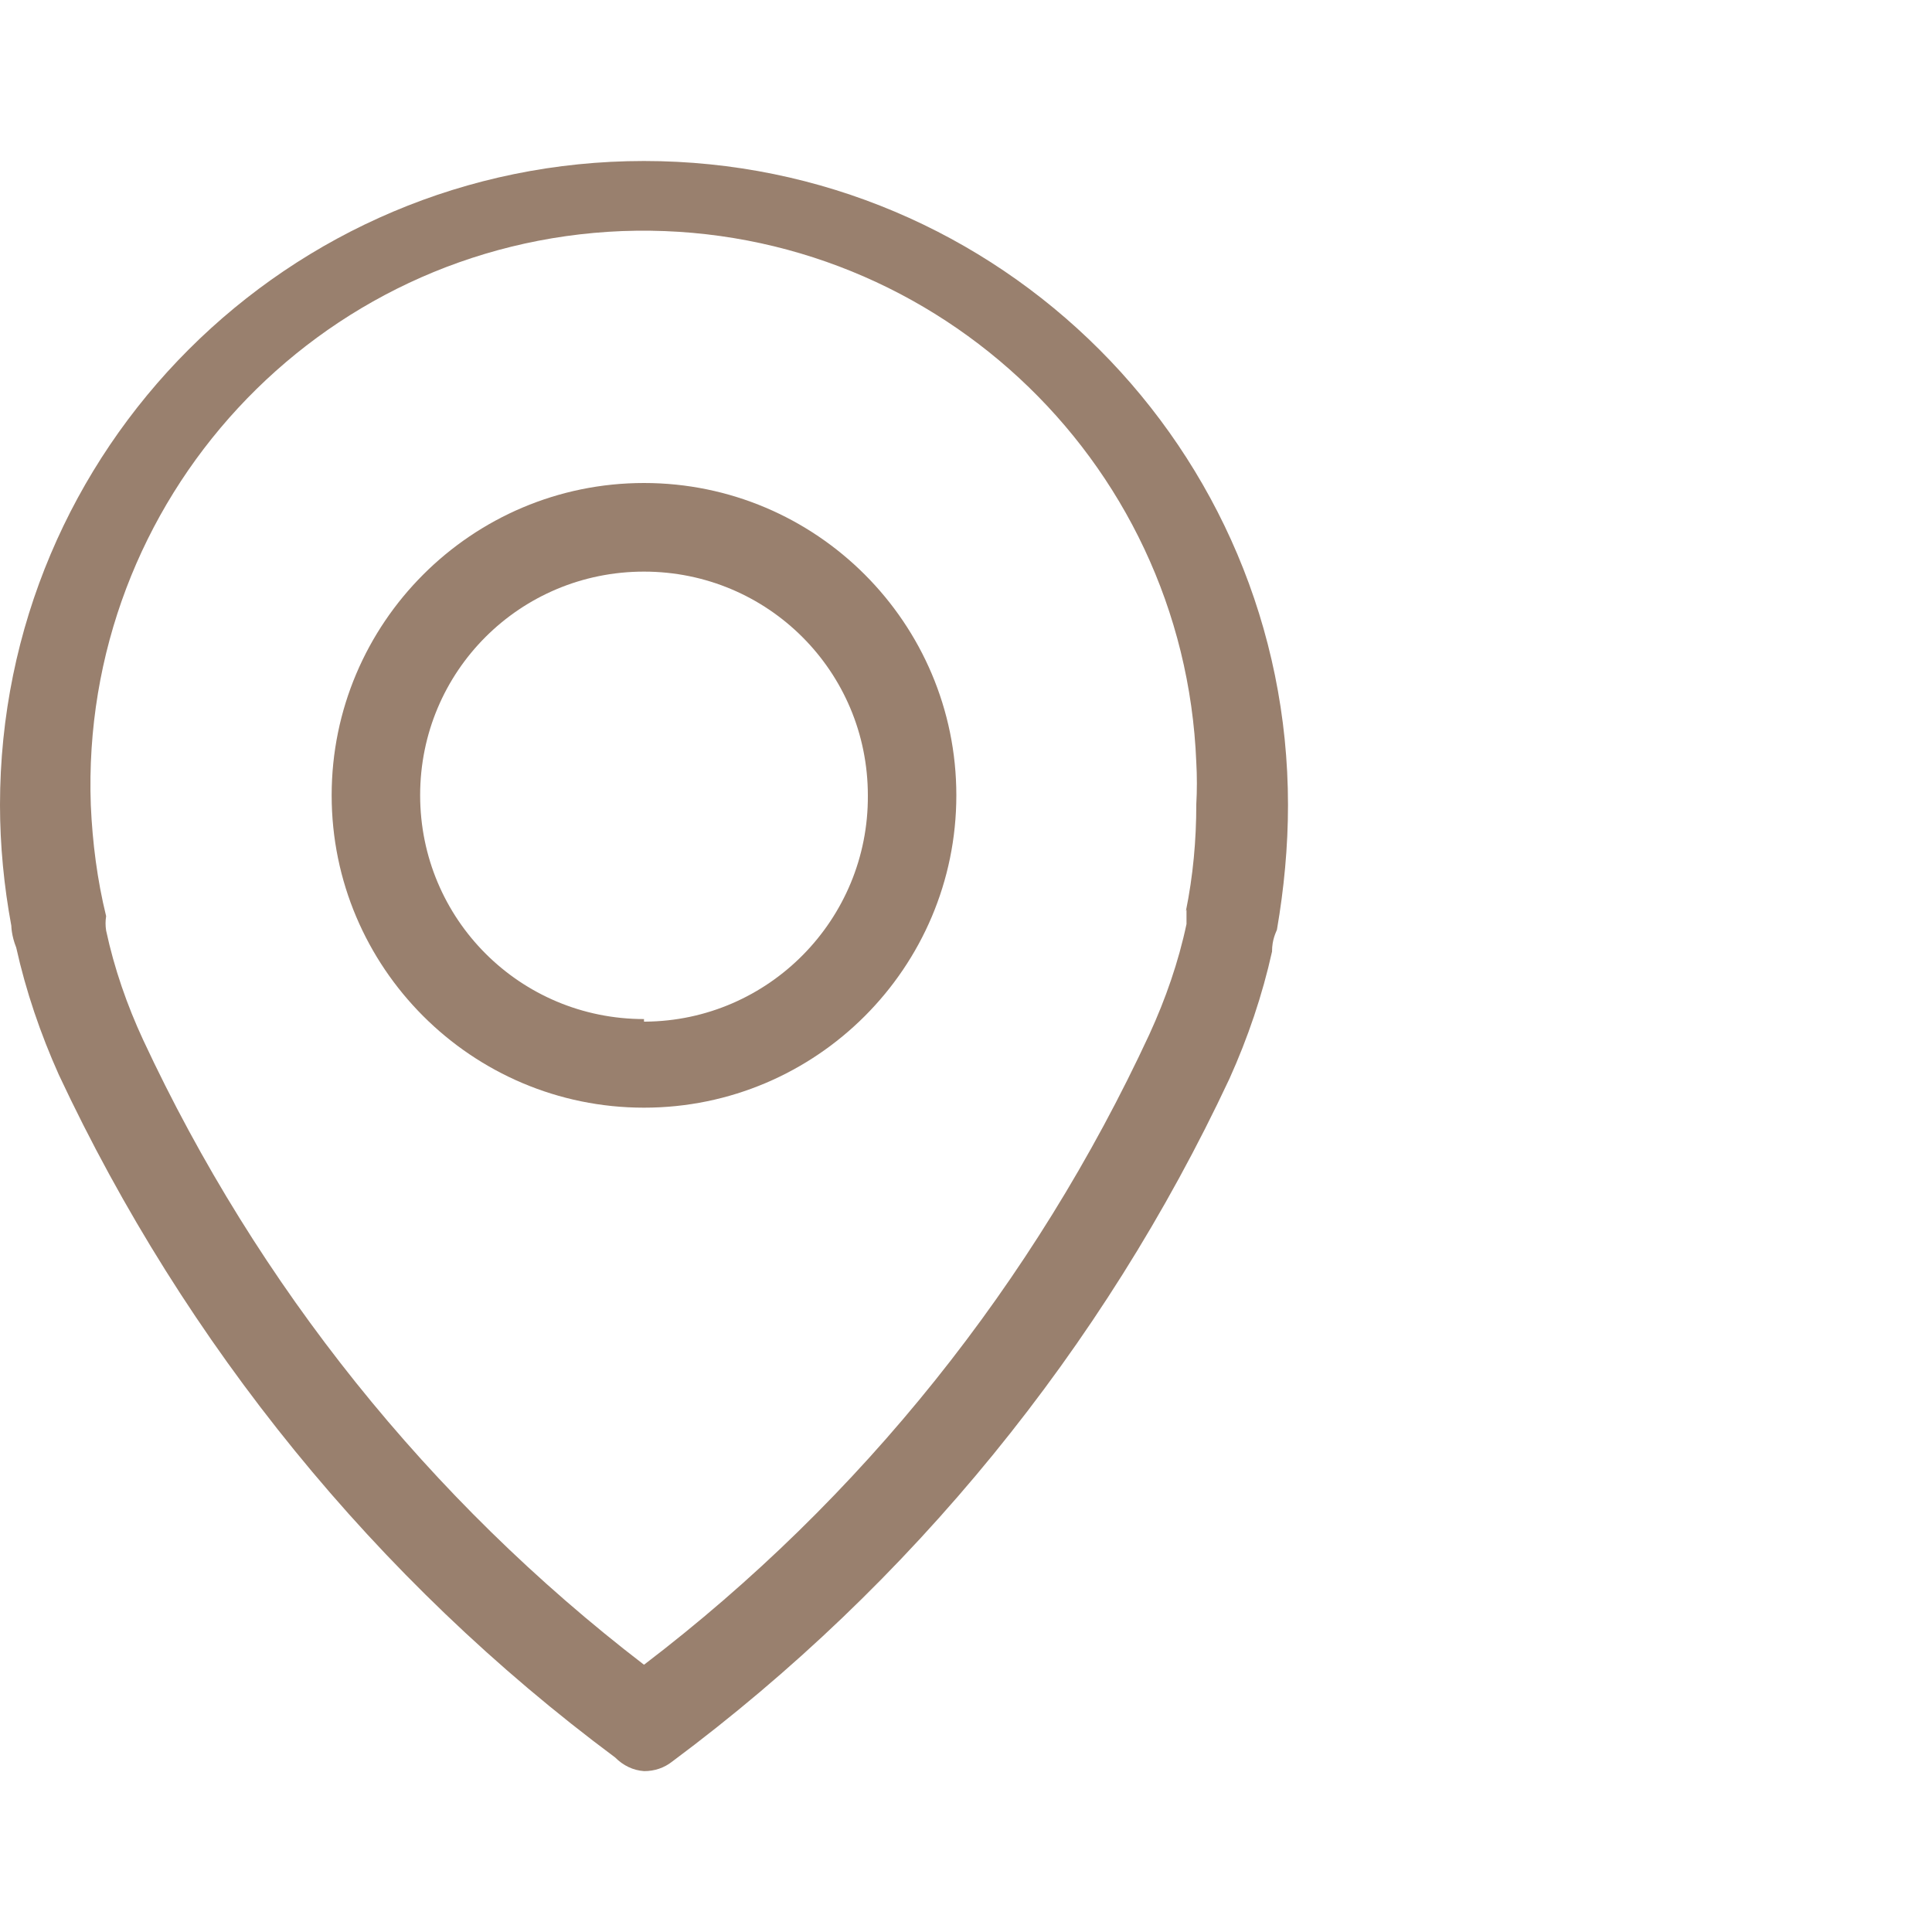
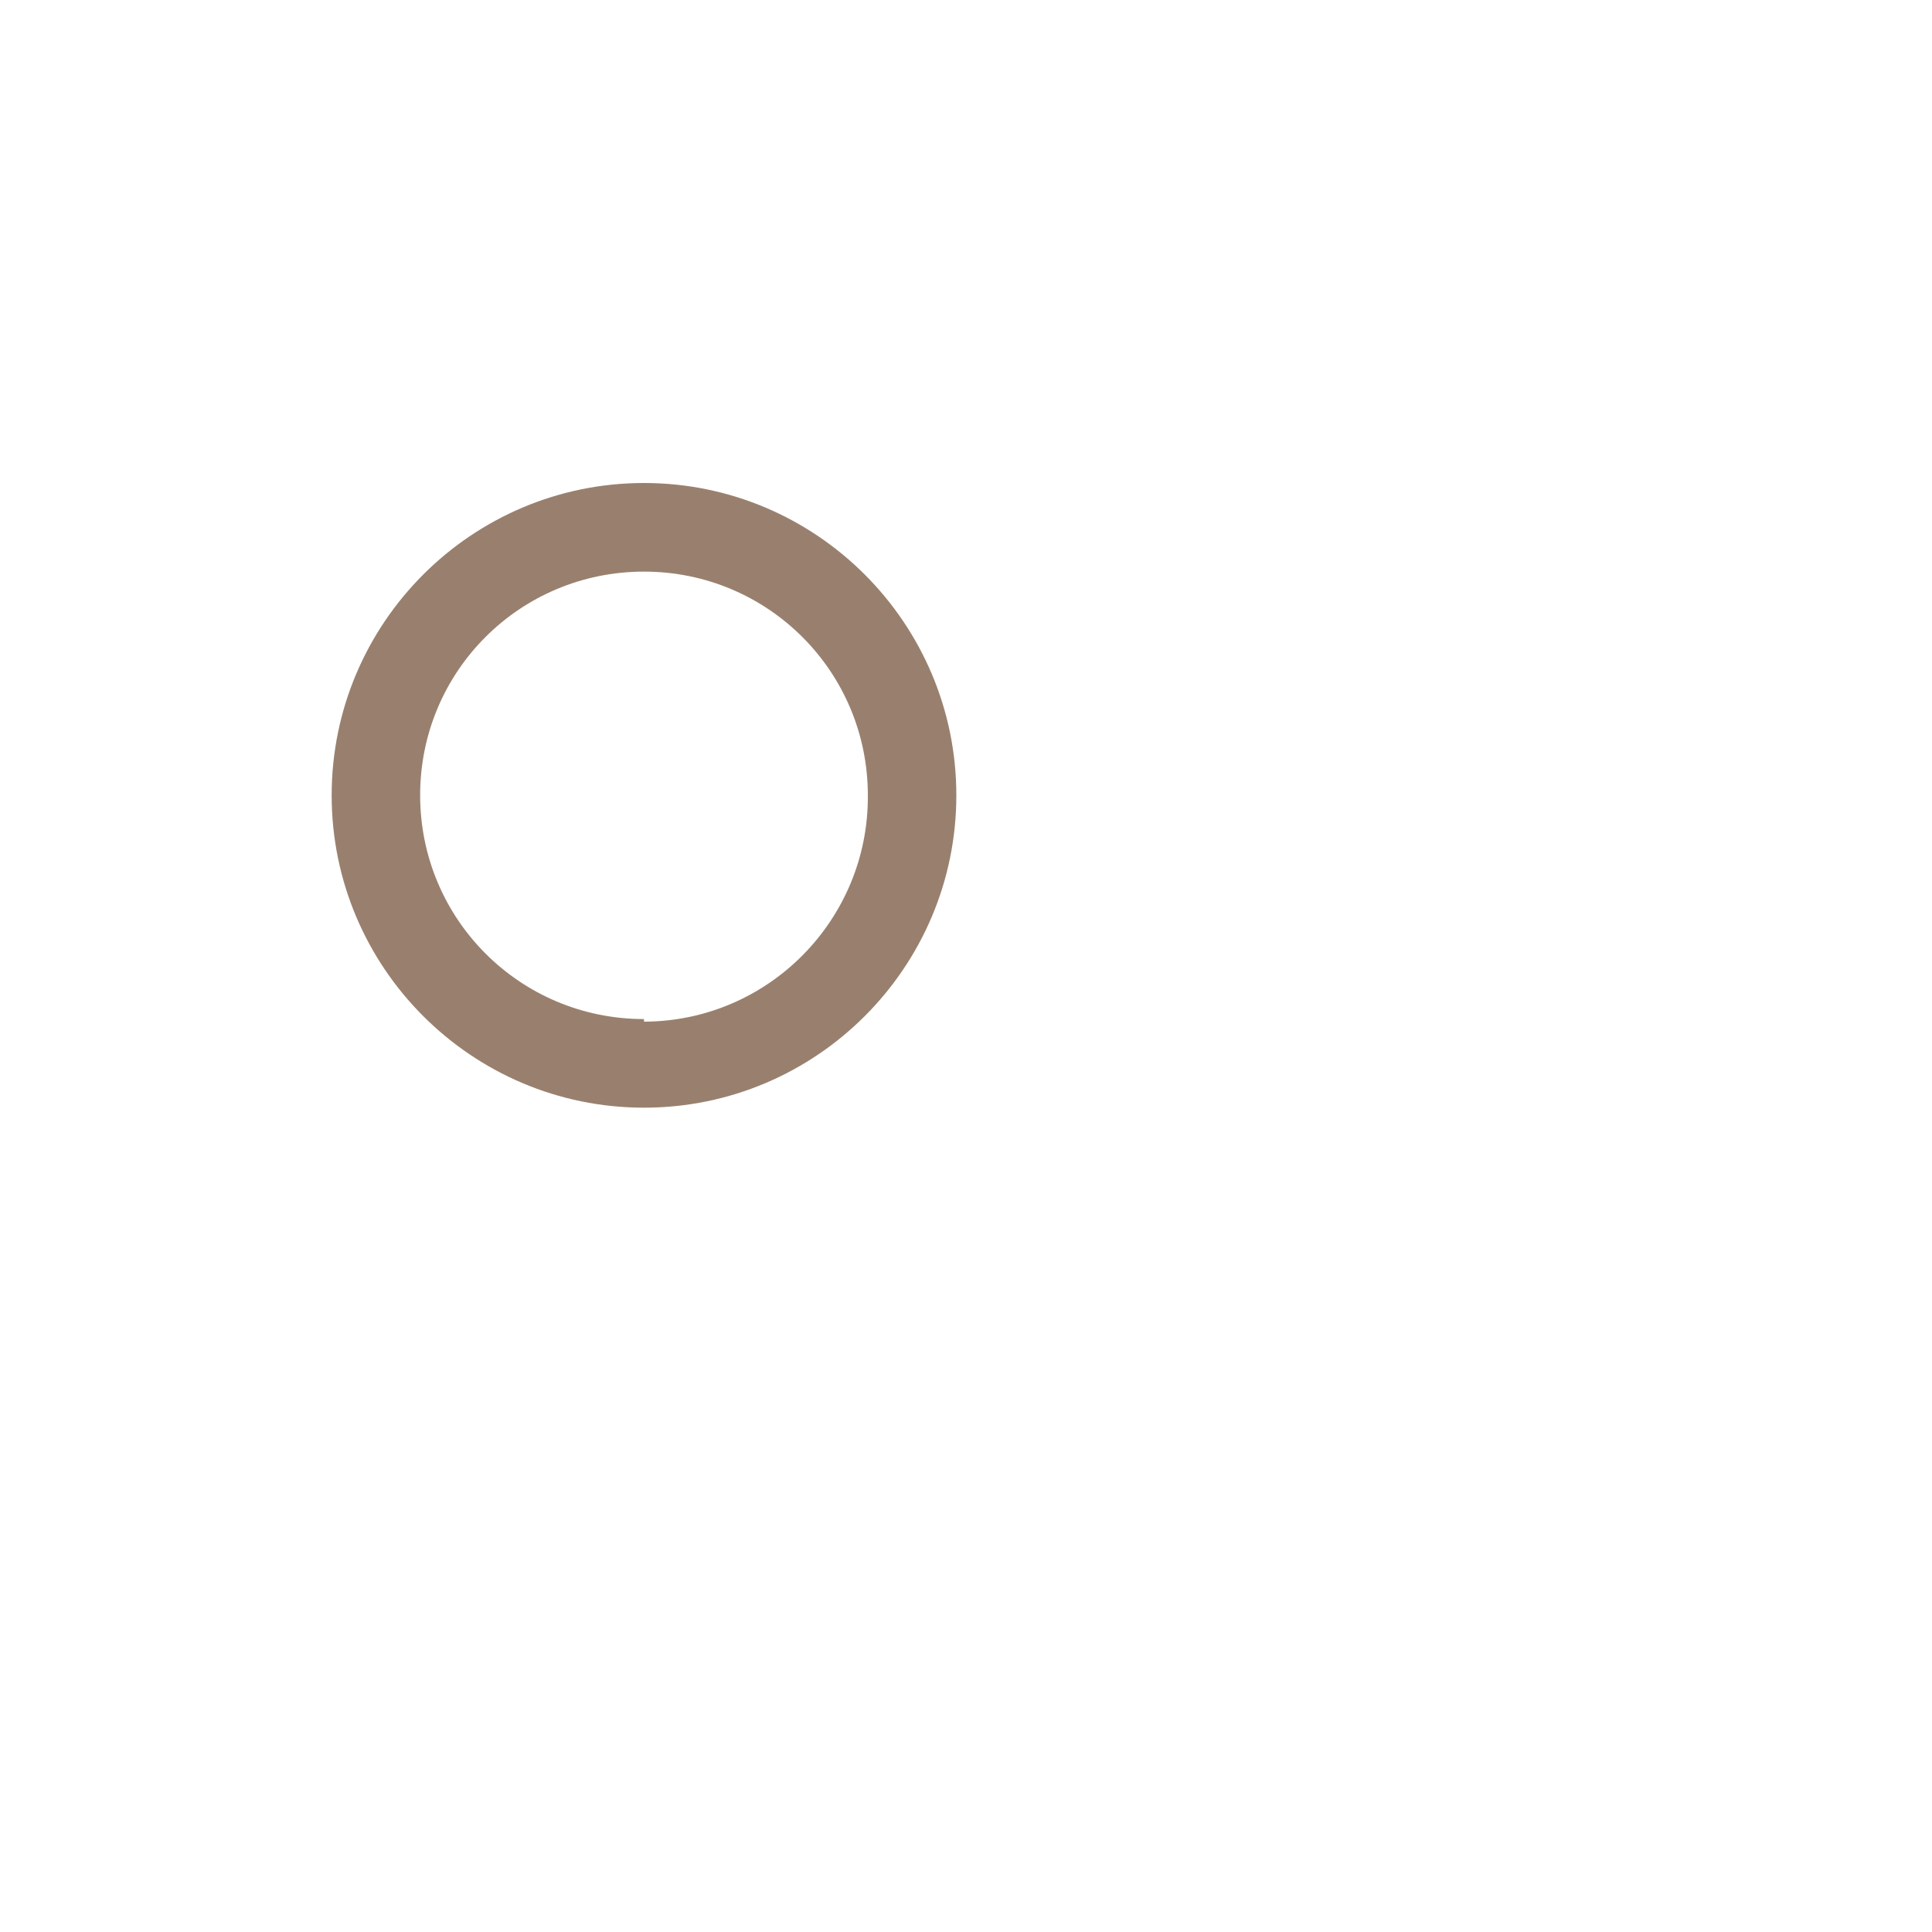
<svg xmlns="http://www.w3.org/2000/svg" version="1.1" id="Opmaak" x="0px" y="0px" width="150px" height="150px" viewBox="0 0 150 150" style="enable-background:new 0 0 150 150;" xml:space="preserve">
  <style type="text/css">
	.st0{fill:#FFFFFF;}
	.st1{fill:#99806E;}
</style>
  <g>
-     <path class="st1" d="M50,12.5c-27.62,0-50,22.38-50,50c0,3.12,0.31,6.31,0.88,9.38c0,0,0,0.75,0.38,1.69   c0.75,3.38,1.88,6.69,3.31,9.88c9.81,20.94,24.62,39.19,43.19,53c0.62,0.62,1.38,1,2.25,1.06c0.81,0,1.56-0.25,2.19-0.75   c18.56-13.81,33.44-32.06,43.25-53c1.44-3.19,2.56-6.5,3.31-9.88c0-0.94,0.31-1.5,0.38-1.69C99.69,69,100,65.75,100,62.5   C100,34.88,77.62,12.5,50,12.5z M92.12,70.62L92.12,70.62c0,0,0,0.56,0,1.12l0,0c-0.62,2.94-1.62,5.81-2.88,8.56l0,0   C80.31,99.56,66.88,116.38,50,129.25c-16.69-12.81-30-29.44-38.88-48.5l0,0c-1.25-2.69-2.25-5.56-2.88-8.5l0,0   c-0.06-0.38-0.06-0.75,0-1.12l0,0c-0.69-2.81-1.06-5.69-1.19-8.62C6.19,38.81,24.62,18.88,48.31,17.94   C72,17.06,91.94,35.5,92.88,59.19c0.06,1.06,0.06,2.19,0,3.25c0,2.81-0.25,5.56-0.81,8.31L92.12,70.62z" />
    <path class="st1" d="M50,37.5c-13.38,0-24.25,10.88-24.25,24.25S36.62,86,50,86s24.25-10.88,24.25-24.25S63.38,37.5,50,37.5   L50,37.5z M50,79.12c-9.62,0-17.38-7.75-17.38-17.38S40.38,44.38,50,44.38s17.38,7.75,17.38,17.38c0.06,9.62-7.69,17.5-17.31,17.56   H50V79.12z" />
  </g>
</svg>